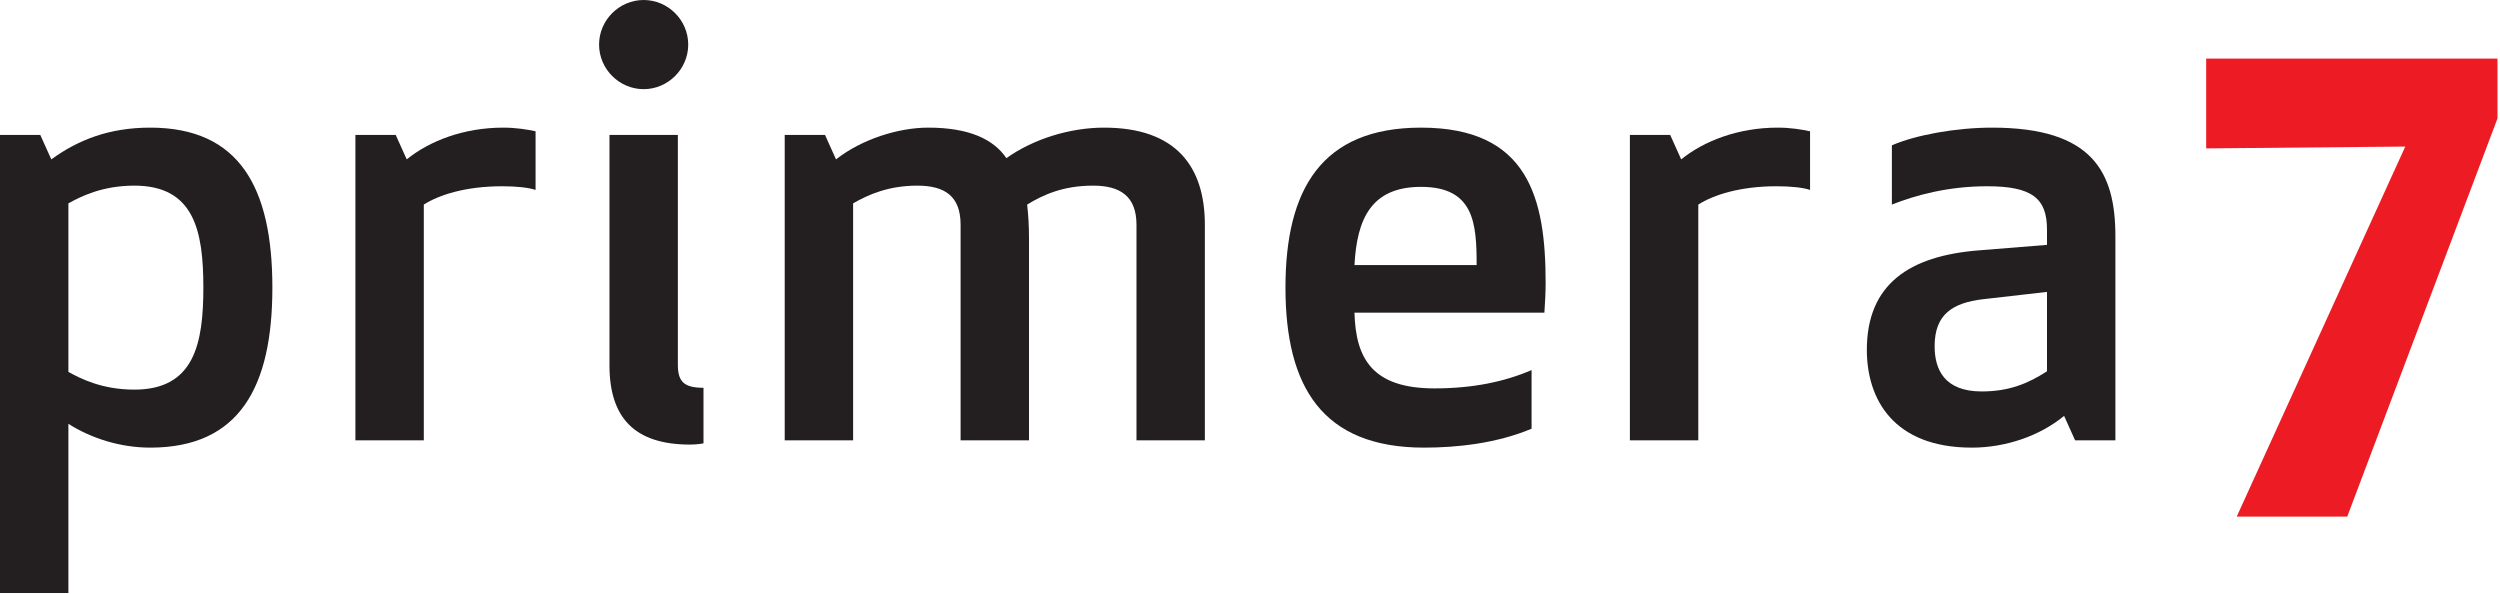
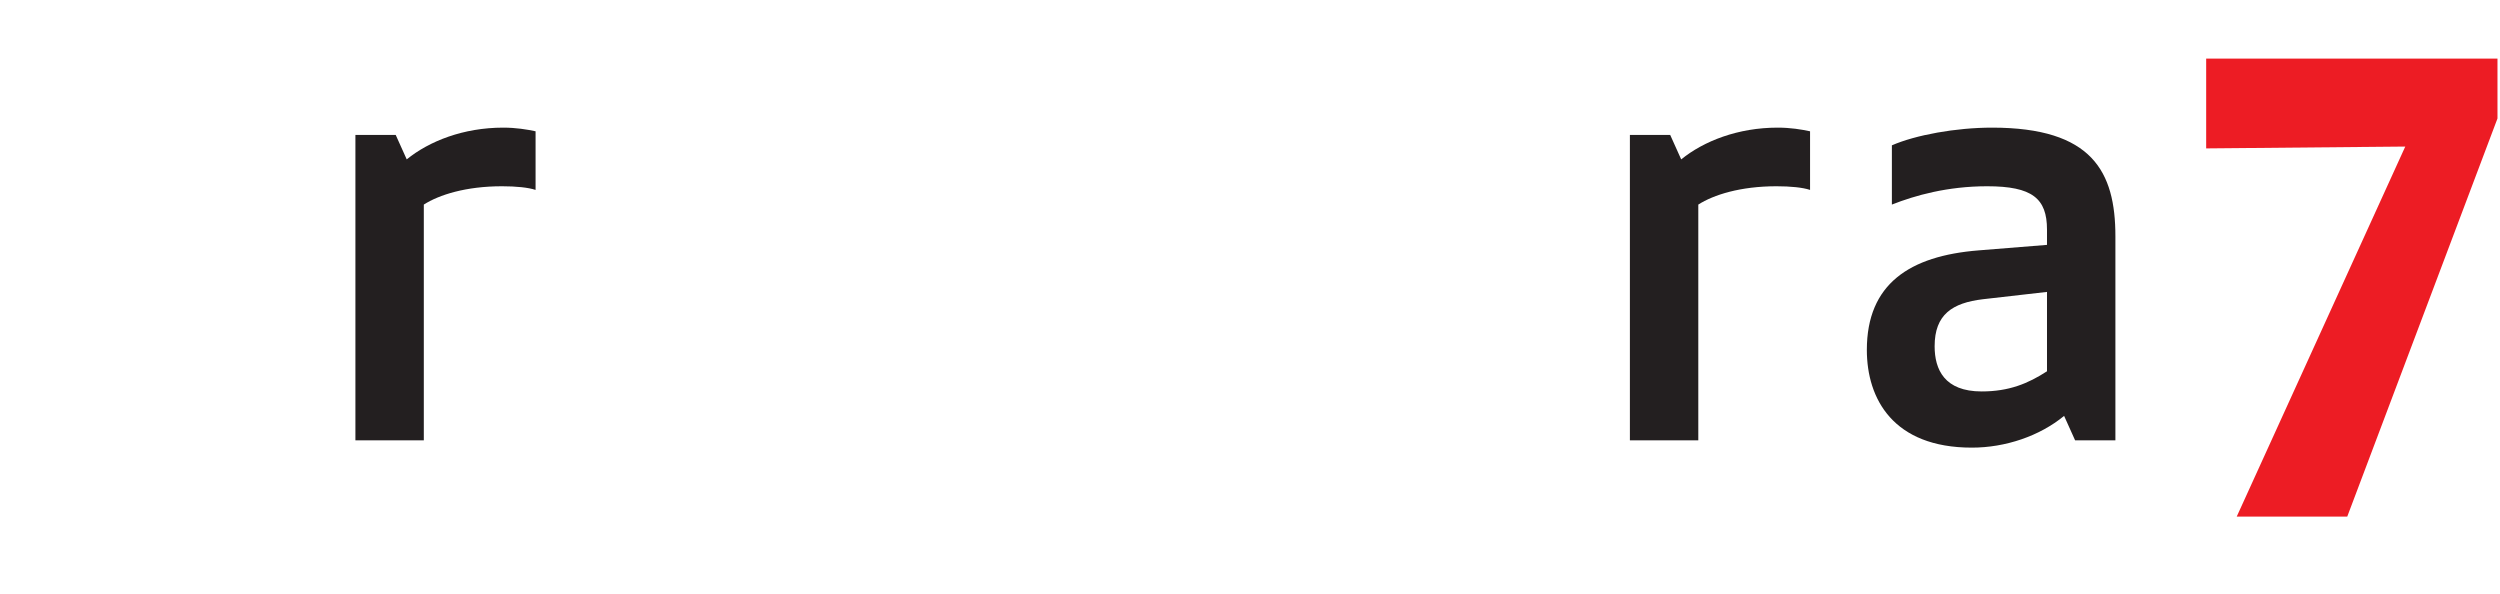
<svg xmlns="http://www.w3.org/2000/svg" width="754px" height="179px" viewBox="0 0 754 179" xml:space="preserve" style="fill-rule:evenodd;clip-rule:evenodd;stroke-linejoin:round;stroke-miterlimit:2;">
  <g transform="matrix(1,0,0,1,-1.363,-0.471)">
    <g transform="matrix(4.167,0,0,4.167,0,0)">
-       <path d="M11.2,32.512C17.654,32.512 20.041,28.136 20.041,20.931C20.041,13.682 17.654,9.351 11.2,9.351C8.239,9.351 5.985,10.234 4.04,11.649L3.244,9.881L0.327,9.881L0.327,43.032L5.278,43.032L5.278,30.788C6.869,31.805 8.991,32.512 11.2,32.512ZM10.051,28.313C7.709,28.313 6.161,27.517 5.278,27.031L5.278,14.831C6.161,14.345 7.709,13.549 10.051,13.549C14.383,13.549 15.046,16.82 15.046,20.931C15.046,24.997 14.383,28.313 10.051,28.313Z" style="fill:rgb(35,31,32);" />
-     </g>
+       </g>
    <g transform="matrix(4.167,0,0,4.167,0,0)">
      <path d="M39.091,9.616C38.472,9.483 37.676,9.351 36.748,9.351C33.875,9.351 31.399,10.323 29.765,11.649L28.969,9.881L26.051,9.881L26.051,31.982L31.002,31.982L31.002,14.92C32.107,14.213 34.051,13.594 36.659,13.594C37.676,13.594 38.56,13.682 39.091,13.859L39.091,9.616Z" style="fill:rgb(35,31,32);fill-rule:nonzero;" />
    </g>
    <g transform="matrix(4.167,0,0,4.167,0,0)">
-       <path d="M50.273,32.291C50.804,32.291 51.245,32.203 51.245,32.203L51.245,28.18C49.831,28.18 49.389,27.738 49.389,26.501L49.389,9.881L44.439,9.881L44.439,26.545C44.439,30.346 46.251,32.291 50.273,32.291ZM43.687,3.339C43.687,5.107 45.145,6.566 46.914,6.566C48.682,6.566 50.14,5.107 50.14,3.339C50.14,1.571 48.682,0.113 46.914,0.113C45.145,0.113 43.687,1.571 43.687,3.339Z" style="fill:rgb(35,31,32);" />
-     </g>
+       </g>
    <g transform="matrix(4.167,0,0,4.167,0,0)">
-       <path d="M82.583,31.982L87.533,31.982L87.533,16.379C87.533,12.18 85.456,9.351 80.241,9.351C77.809,9.351 75.157,10.146 73.168,11.56C72.24,10.191 70.472,9.351 67.51,9.351C65.345,9.351 62.693,10.191 60.837,11.649L60.041,9.881L57.123,9.881L57.123,31.982L62.074,31.982L62.074,14.831C63.223,14.169 64.682,13.549 66.715,13.549C68.704,13.549 69.853,14.301 69.853,16.379L69.853,31.982L74.804,31.982L74.804,17.351C74.804,16.467 74.759,15.716 74.671,14.92C75.82,14.213 77.279,13.549 79.445,13.549C81.39,13.549 82.583,14.301 82.583,16.379L82.583,31.982Z" style="fill:rgb(35,31,32);fill-rule:nonzero;" />
-     </g>
+       </g>
    <g transform="matrix(4.167,0,0,4.167,0,0)">
-       <path d="M93.367,20.931C93.367,28.092 96.019,32.512 103.401,32.512C105.788,32.512 108.661,32.203 111.18,31.142L111.18,26.898C109.235,27.738 106.937,28.224 104.153,28.224C99.644,28.224 98.451,26.058 98.362,22.744L112.108,22.744C112.153,22.036 112.197,21.329 112.197,20.578C112.197,14.478 110.959,9.351 103.18,9.351C95.976,9.351 93.367,13.815 93.367,20.931ZM103.18,13.638C107.026,13.638 107.203,16.29 107.203,19.296L98.362,19.296C98.539,15.981 99.556,13.638 103.18,13.638Z" style="fill:rgb(35,31,32);" />
-     </g>
+       </g>
    <g transform="matrix(4.167,0,0,4.167,0,0)">
      <path d="M131.336,9.616C130.717,9.483 129.921,9.351 128.993,9.351C126.12,9.351 123.644,10.323 122.009,11.649L121.214,9.881L118.296,9.881L118.296,31.982L123.247,31.982L123.247,14.92C124.352,14.213 126.296,13.594 128.904,13.594C129.921,13.594 130.805,13.682 131.336,13.859L131.336,9.616Z" style="fill:rgb(35,31,32);fill-rule:nonzero;" />
    </g>
    <g transform="matrix(4.167,0,0,4.167,0,0)">
      <path d="M148.485,16.732L148.485,17.837L143.535,18.235C138.54,18.633 135.446,20.666 135.446,25.44C135.446,28.976 137.347,32.512 143.048,32.512C145.48,32.512 147.955,31.672 149.723,30.214L150.519,31.982L153.436,31.982L153.436,17.218C153.436,12.533 151.756,9.351 144.507,9.351C141.899,9.351 138.982,9.881 137.258,10.632L137.258,14.92C138.938,14.257 141.281,13.594 144.153,13.594C147.424,13.594 148.485,14.478 148.485,16.732ZM148.485,21.241L148.485,26.986C147.115,27.871 145.745,28.445 143.756,28.445C141.059,28.445 140.352,26.854 140.352,25.174C140.352,22.876 141.634,22.036 143.844,21.771L148.485,21.241Z" style="fill:rgb(35,31,32);" />
    </g>
    <g transform="matrix(4.167,0,0,4.167,0,0)">
      <path d="M170.216,37.506L181.09,8.688L181.09,4.356L160.006,4.356L160.006,10.854L174.416,10.721L162.216,37.506L170.216,37.506Z" style="fill:rgb(237,28,36);fill-rule:nonzero;" />
    </g>
  </g>
</svg>